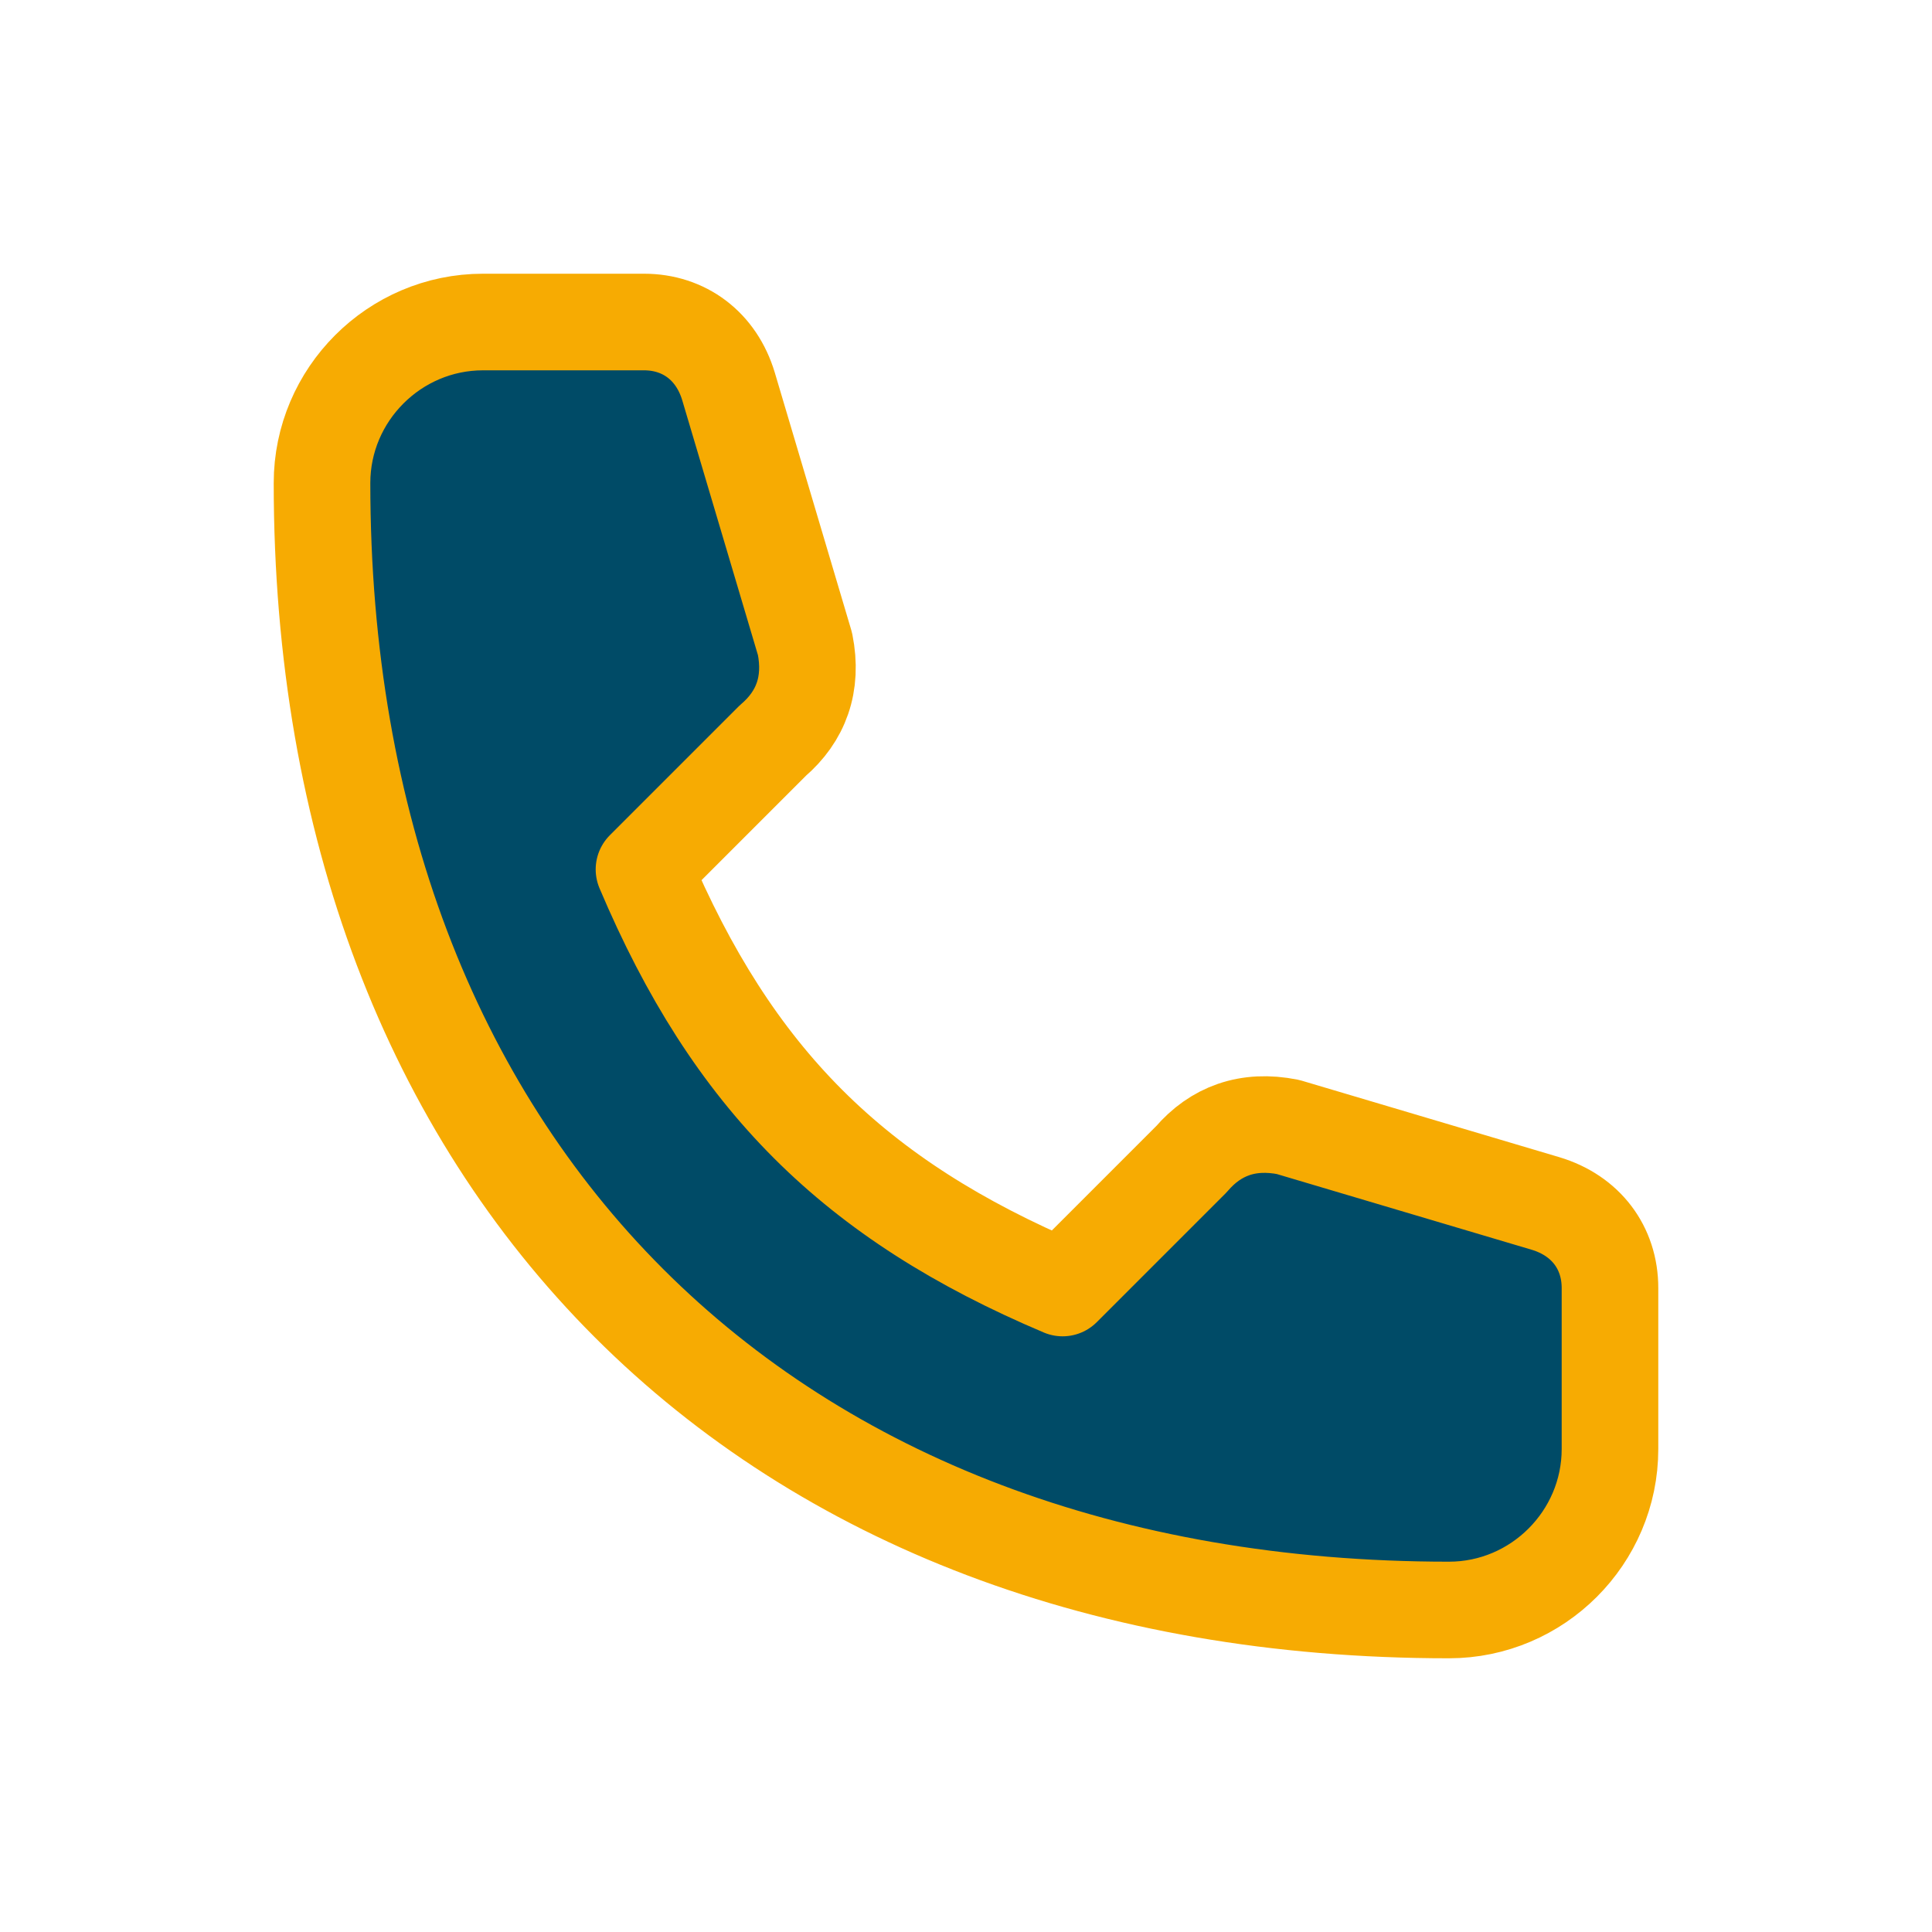
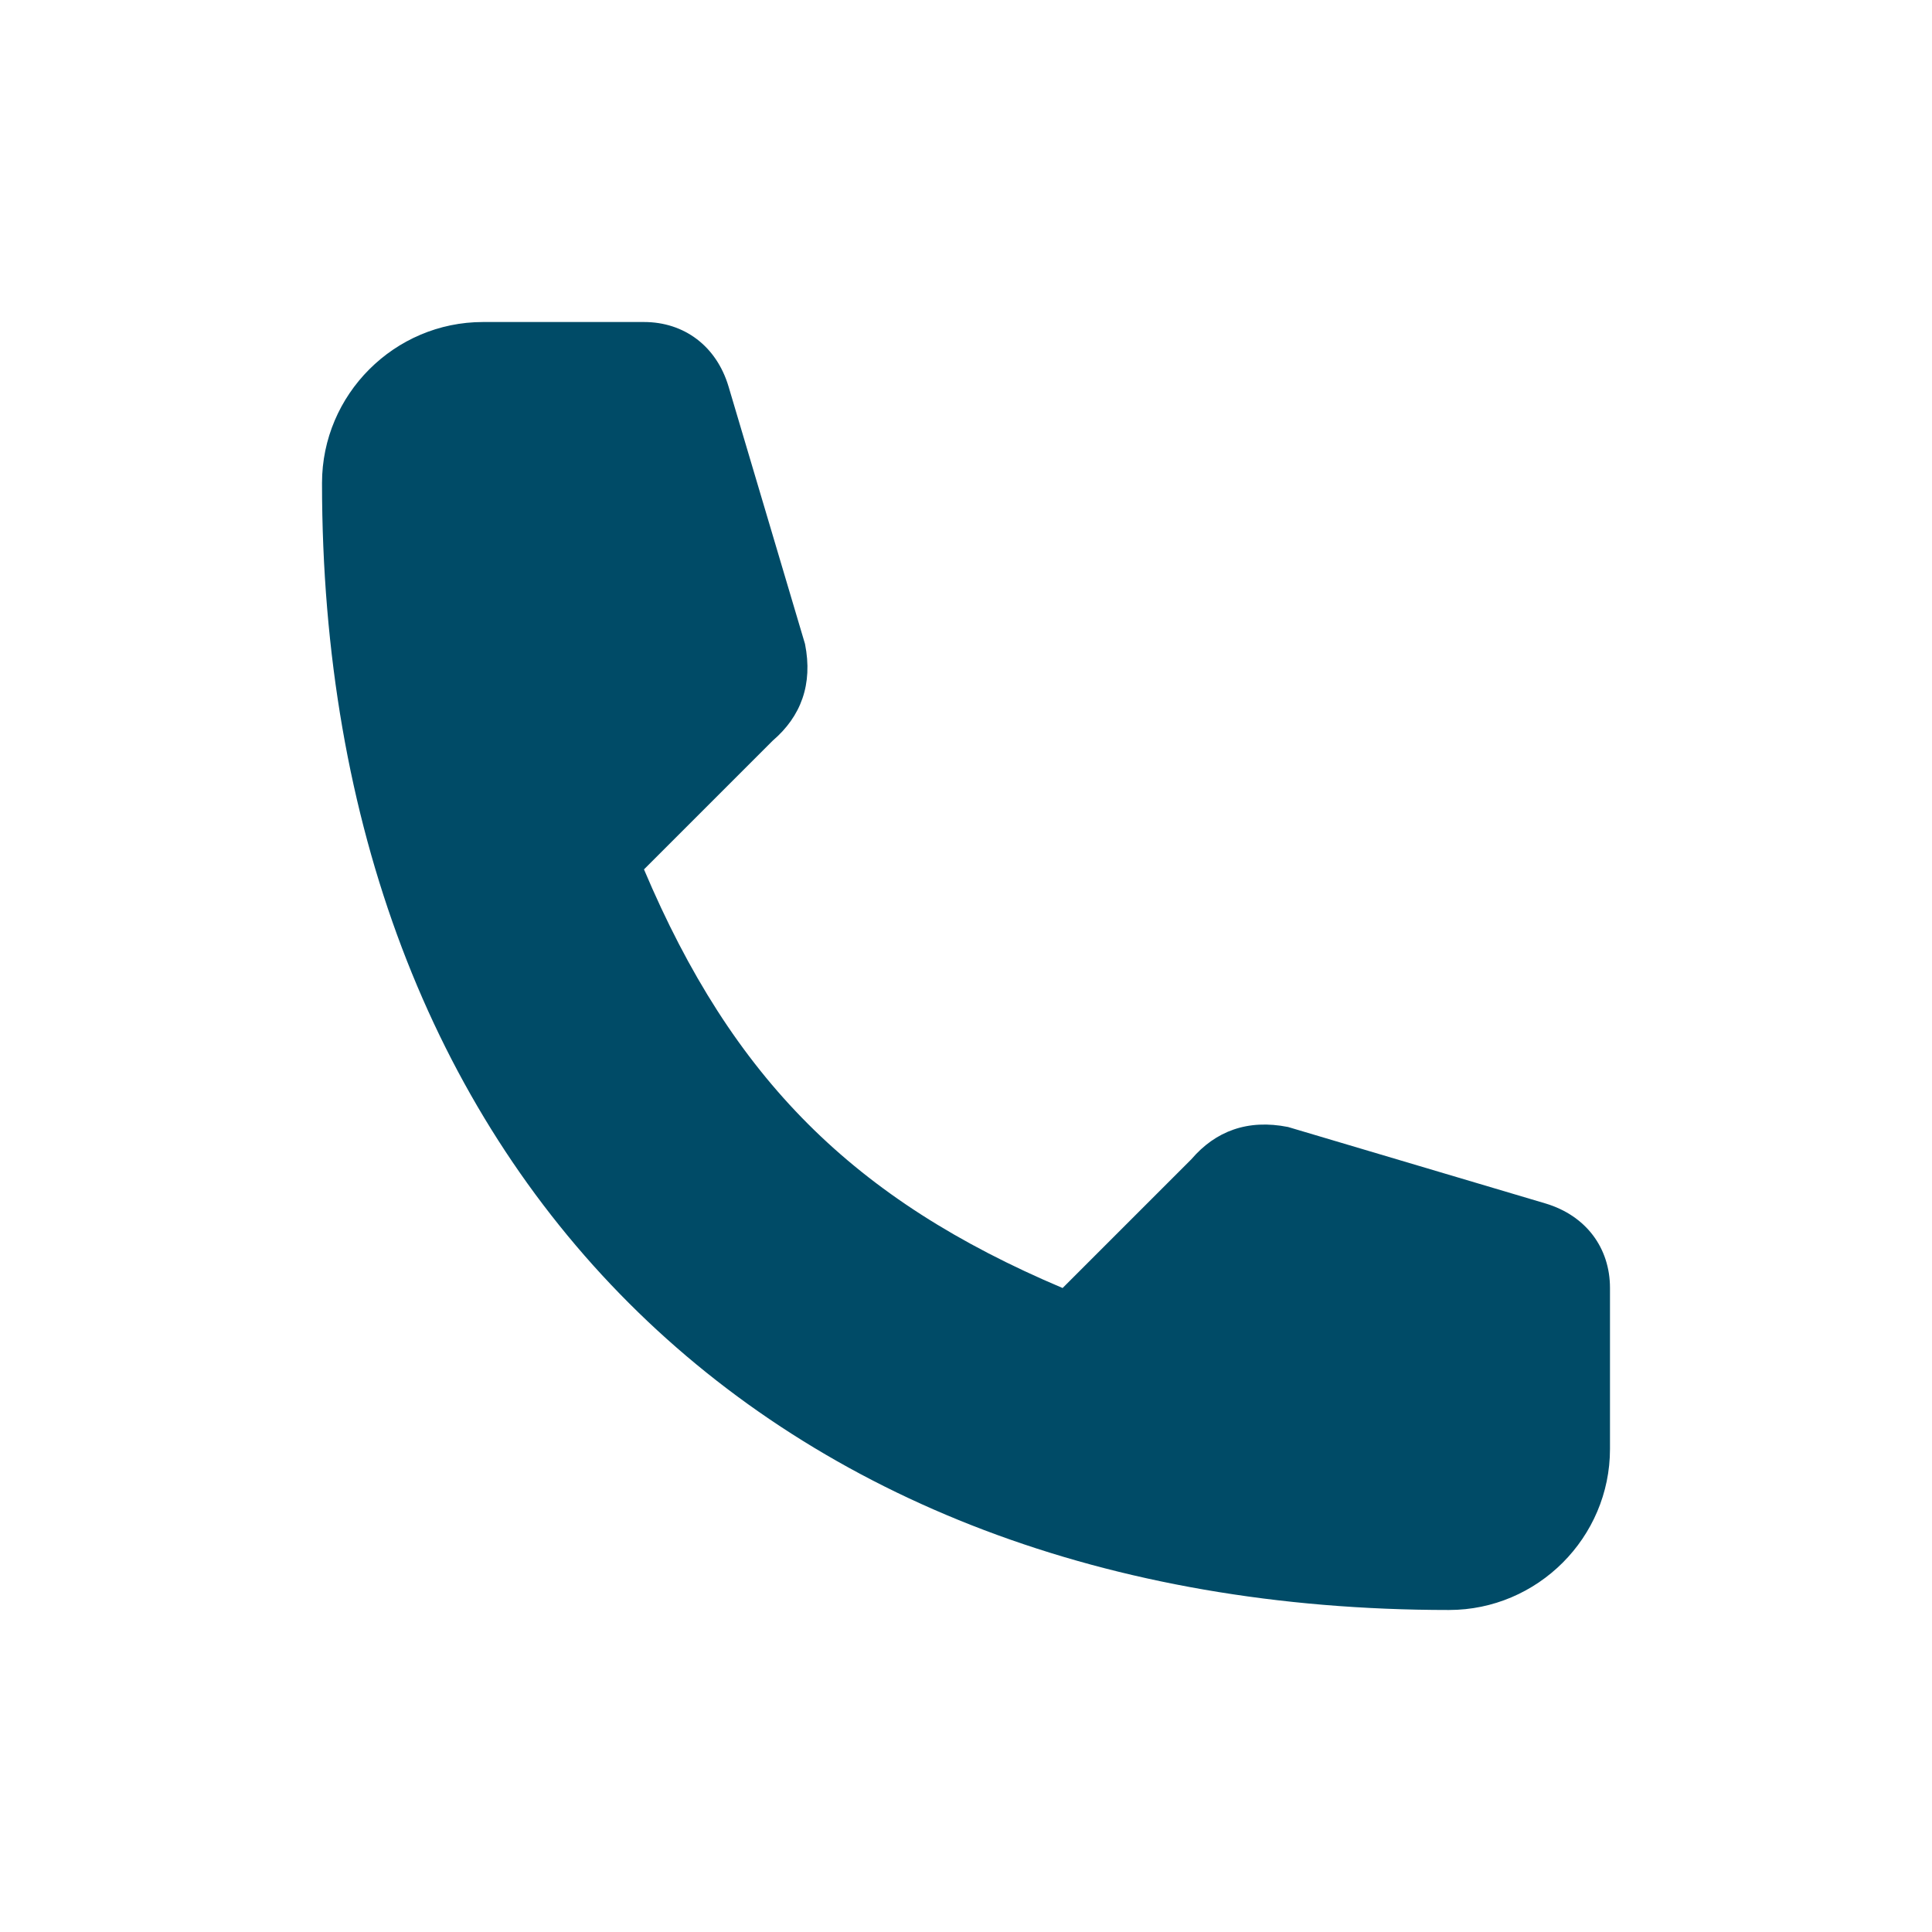
<svg xmlns="http://www.w3.org/2000/svg" width="40" height="40" viewBox="0 0 40 40" fill="none">
  <path d="M33.333 26.667V30C33.333 31.833 31.833 33.333 30 33.333C15.833 33.333 6.667 24.167 6.667 10C6.667 8.167 8.167 6.667 10 6.667H13.333C14.167 6.667 14.833 7.167 15.083 8L16.667 13.333C16.833 14.167 16.583 14.833 16 15.333L13.333 18C15.167 22.333 17.667 24.833 22 26.667L24.667 24C25.167 23.417 25.833 23.167 26.667 23.333L32 24.917C32.833 25.167 33.333 25.833 33.333 26.667Z" fill="#004B67" />
-   <path d="M33.333 26.667V30C33.333 31.833 31.833 33.333 30 33.333C15.833 33.333 6.667 24.167 6.667 10C6.667 8.167 8.167 6.667 10 6.667H13.333C14.167 6.667 14.833 7.167 15.083 8L16.667 13.333C16.833 14.167 16.583 14.833 16 15.333L13.333 18C15.167 22.333 17.667 24.833 22 26.667L24.667 24C25.167 23.417 25.833 23.167 26.667 23.333L32 24.917C32.833 25.167 33.333 25.833 33.333 26.667Z" stroke="#F7AB02" stroke-width="2" stroke-linecap="round" stroke-linejoin="round" />
</svg>